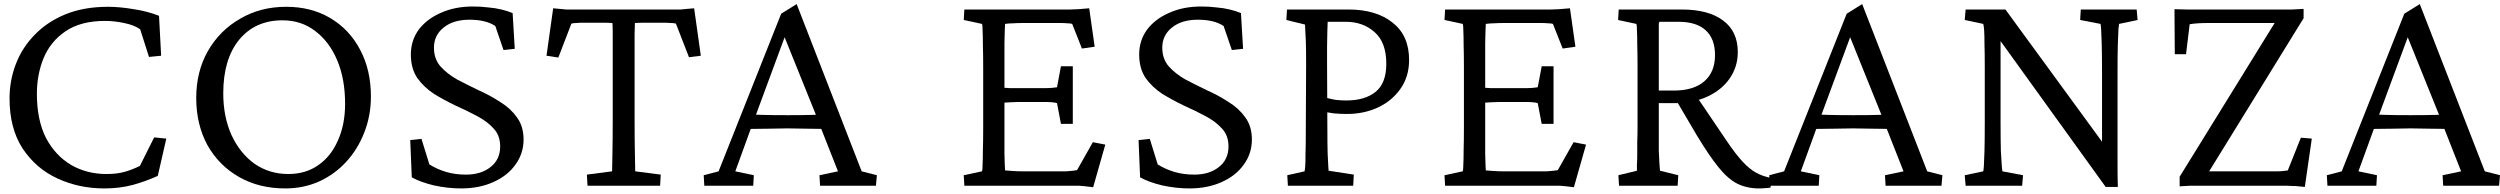
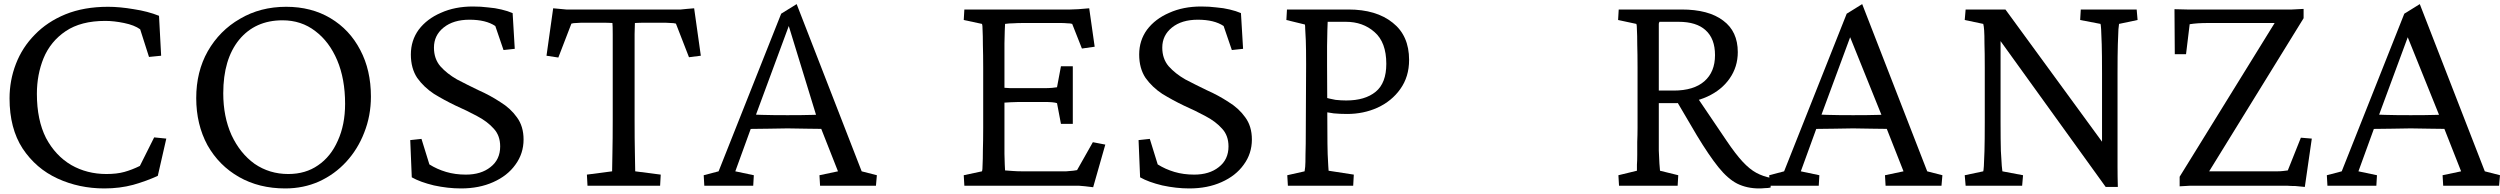
<svg xmlns="http://www.w3.org/2000/svg" width="155" height="12" viewBox="0 0 155 12" fill="none">
  <path d="M6.469 11.683C5.427 11.683 4.46 11.478 3.568 11.068C2.677 10.659 1.955 10.039 1.402 9.207C0.862 8.376 0.592 7.339 0.592 6.099C0.592 5.354 0.724 4.64 0.988 3.958C1.251 3.275 1.641 2.674 2.156 2.152C2.67 1.619 3.304 1.197 4.058 0.887C4.824 0.576 5.703 0.421 6.695 0.421C7.185 0.421 7.718 0.471 8.296 0.57C8.873 0.657 9.395 0.794 9.859 0.98L9.991 3.455L9.238 3.53L8.691 1.817C8.453 1.644 8.12 1.513 7.693 1.426C7.279 1.34 6.889 1.296 6.525 1.296C5.521 1.296 4.705 1.507 4.077 1.929C3.449 2.351 2.991 2.909 2.702 3.604C2.425 4.287 2.287 5.025 2.287 5.819C2.287 6.899 2.476 7.811 2.852 8.556C3.242 9.288 3.763 9.846 4.416 10.231C5.069 10.603 5.797 10.789 6.601 10.789C7.028 10.789 7.398 10.746 7.712 10.659C8.026 10.572 8.346 10.448 8.673 10.287L9.558 8.518L10.311 8.593L9.784 10.901C9.332 11.112 8.823 11.298 8.258 11.459C7.706 11.608 7.109 11.683 6.469 11.683Z" fill="black" />
  <path d="M17.685 11.683C16.605 11.683 15.651 11.447 14.822 10.975C13.993 10.504 13.34 9.846 12.863 9.002C12.399 8.146 12.166 7.172 12.166 6.08C12.166 4.988 12.405 4.02 12.882 3.176C13.372 2.32 14.037 1.65 14.879 1.166C15.72 0.669 16.674 0.421 17.741 0.421C18.784 0.421 19.7 0.657 20.491 1.129C21.282 1.6 21.898 2.258 22.337 3.102C22.777 3.933 22.997 4.895 22.997 5.987C22.997 6.781 22.858 7.526 22.582 8.22C22.319 8.903 21.948 9.505 21.471 10.026C20.994 10.547 20.429 10.957 19.776 11.255C19.135 11.54 18.438 11.683 17.685 11.683ZM17.873 10.789C18.589 10.789 19.204 10.609 19.719 10.249C20.247 9.89 20.655 9.381 20.944 8.723C21.245 8.065 21.396 7.302 21.396 6.434C21.396 5.404 21.232 4.504 20.906 3.735C20.579 2.965 20.127 2.363 19.55 1.929C18.972 1.482 18.294 1.259 17.515 1.259C16.385 1.259 15.488 1.662 14.822 2.469C14.169 3.275 13.842 4.38 13.842 5.782C13.842 6.75 14.012 7.612 14.351 8.369C14.703 9.126 15.18 9.722 15.783 10.156C16.398 10.578 17.095 10.789 17.873 10.789Z" fill="black" />
  <path d="M28.581 11.683C28.041 11.683 27.482 11.621 26.905 11.496C26.34 11.36 25.881 11.193 25.53 10.994L25.435 8.686L26.132 8.611L26.622 10.194C26.936 10.392 27.281 10.547 27.658 10.659C28.035 10.771 28.443 10.826 28.882 10.826C29.51 10.826 30.019 10.671 30.408 10.361C30.81 10.051 31.011 9.623 31.011 9.077C31.011 8.63 30.879 8.264 30.615 7.979C30.351 7.681 30.006 7.42 29.579 7.197C29.165 6.973 28.719 6.756 28.242 6.545C27.777 6.322 27.331 6.08 26.905 5.819C26.49 5.546 26.145 5.217 25.869 4.833C25.605 4.436 25.473 3.952 25.473 3.381C25.473 2.798 25.636 2.283 25.963 1.836C26.302 1.389 26.76 1.042 27.338 0.794C27.915 0.533 28.575 0.403 29.316 0.403C29.654 0.403 29.968 0.421 30.257 0.459C30.559 0.483 30.835 0.527 31.086 0.589C31.35 0.651 31.582 0.725 31.783 0.812L31.915 3.027L31.218 3.102L30.709 1.613C30.32 1.352 29.786 1.222 29.108 1.222C28.443 1.222 27.909 1.383 27.507 1.706C27.105 2.028 26.905 2.444 26.905 2.953C26.905 3.412 27.036 3.797 27.3 4.107C27.576 4.417 27.922 4.69 28.336 4.926C28.763 5.149 29.209 5.373 29.673 5.596C30.151 5.807 30.596 6.049 31.011 6.322C31.438 6.582 31.783 6.899 32.047 7.271C32.323 7.643 32.461 8.103 32.461 8.649C32.461 9.232 32.291 9.753 31.953 10.212C31.626 10.671 31.168 11.031 30.578 11.292C30 11.552 29.334 11.683 28.581 11.683Z" fill="black" />
  <path d="M43.037 0.514L43.451 3.455L42.717 3.548L41.907 1.464C41.819 1.439 41.712 1.426 41.586 1.426C41.461 1.414 41.348 1.408 41.247 1.408H40.569C40.444 1.408 40.262 1.408 40.023 1.408C39.785 1.408 39.565 1.414 39.364 1.426C39.364 1.526 39.358 1.755 39.345 2.115C39.345 2.475 39.345 2.891 39.345 3.362C39.345 3.834 39.345 4.281 39.345 4.702V7.42C39.345 8.239 39.351 8.94 39.364 9.523C39.376 10.107 39.383 10.473 39.383 10.622L40.965 10.826L40.927 11.515H36.425L36.388 10.826L37.951 10.622C37.951 10.473 37.958 10.107 37.97 9.523C37.983 8.94 37.989 8.239 37.989 7.42V4.702C37.989 4.281 37.989 3.834 37.989 3.362C37.989 2.891 37.989 2.475 37.989 2.115C37.989 1.755 37.983 1.526 37.97 1.426C37.782 1.414 37.568 1.408 37.33 1.408C37.104 1.408 36.922 1.408 36.783 1.408H36.049C35.948 1.408 35.842 1.414 35.729 1.426C35.616 1.426 35.515 1.439 35.427 1.464L34.617 3.567L33.883 3.455L34.297 0.514C34.448 0.527 34.586 0.539 34.712 0.552C34.85 0.564 34.981 0.576 35.107 0.589C35.233 0.589 35.358 0.589 35.484 0.589C35.609 0.589 35.741 0.589 35.879 0.589H41.436C41.586 0.589 41.718 0.589 41.831 0.589C41.957 0.589 42.082 0.589 42.208 0.589C42.334 0.576 42.459 0.564 42.585 0.552C42.723 0.539 42.873 0.527 43.037 0.514Z" fill="black" />
-   <path d="M43.667 11.515L43.63 10.864L44.553 10.622L48.433 0.849L49.393 0.254L53.424 10.622L54.366 10.864L54.309 11.515H50.844L50.806 10.864L51.955 10.622L50.825 7.755L50.618 7.197L48.508 1.966L48.904 1.613L46.832 7.215L46.624 7.774L45.589 10.622L46.737 10.864L46.7 11.515H43.667ZM46.21 7.997V7.085C46.449 7.097 46.788 7.11 47.227 7.122C47.667 7.135 48.2 7.141 48.828 7.141C49.456 7.141 49.99 7.135 50.429 7.122C50.881 7.11 51.22 7.097 51.446 7.085V7.997C50.957 7.985 50.486 7.979 50.034 7.979C49.594 7.966 49.192 7.96 48.828 7.96C48.489 7.96 48.1 7.966 47.66 7.979C47.233 7.979 46.75 7.985 46.21 7.997Z" fill="black" />
+   <path d="M43.667 11.515L43.63 10.864L44.553 10.622L48.433 0.849L49.393 0.254L53.424 10.622L54.366 10.864L54.309 11.515H50.844L50.806 10.864L51.955 10.622L50.825 7.755L50.618 7.197L48.904 1.613L46.832 7.215L46.624 7.774L45.589 10.622L46.737 10.864L46.7 11.515H43.667ZM46.21 7.997V7.085C46.449 7.097 46.788 7.11 47.227 7.122C47.667 7.135 48.2 7.141 48.828 7.141C49.456 7.141 49.99 7.135 50.429 7.122C50.881 7.11 51.22 7.097 51.446 7.085V7.997C50.957 7.985 50.486 7.979 50.034 7.979C49.594 7.966 49.192 7.96 48.828 7.96C48.489 7.96 48.1 7.966 47.66 7.979C47.233 7.979 46.75 7.985 46.21 7.997Z" fill="black" />
  <path d="M67.776 11.608C67.399 11.559 67.104 11.528 66.891 11.515C66.677 11.515 66.464 11.515 66.25 11.515H59.79L59.752 10.864L60.882 10.622C60.907 10.56 60.92 10.423 60.92 10.212C60.932 10.001 60.939 9.703 60.939 9.319C60.951 8.934 60.958 8.469 60.958 7.923V4.2C60.958 3.641 60.951 3.17 60.939 2.785C60.939 2.388 60.932 2.084 60.92 1.873C60.92 1.662 60.907 1.532 60.882 1.482L59.752 1.24L59.79 0.589H65.911C66.062 0.589 66.213 0.589 66.363 0.589C66.514 0.589 66.677 0.583 66.853 0.57C67.041 0.558 67.267 0.539 67.531 0.514L67.87 2.897L67.079 3.009L66.476 1.482C66.401 1.457 66.301 1.445 66.175 1.445C66.049 1.433 65.918 1.426 65.779 1.426H63.444C63.205 1.426 62.998 1.433 62.822 1.445C62.659 1.445 62.489 1.457 62.314 1.482C62.314 1.532 62.307 1.675 62.295 1.91C62.295 2.134 62.289 2.394 62.276 2.692C62.276 2.99 62.276 3.269 62.276 3.53V8.872C62.276 9.083 62.276 9.306 62.276 9.542C62.289 9.778 62.295 9.995 62.295 10.194C62.307 10.38 62.314 10.504 62.314 10.566C62.477 10.578 62.647 10.591 62.822 10.603C62.998 10.616 63.186 10.622 63.387 10.622H65.44C65.704 10.622 65.924 10.622 66.1 10.622C66.288 10.609 66.432 10.597 66.533 10.585C66.646 10.572 66.728 10.56 66.778 10.547L67.757 8.816L68.529 8.965L67.776 11.608ZM65.779 7.681L65.535 6.396C65.472 6.372 65.371 6.353 65.233 6.34C65.095 6.328 64.926 6.322 64.725 6.322H63.18C63.029 6.322 62.854 6.328 62.653 6.34C62.464 6.353 62.257 6.365 62.031 6.378V5.428C62.257 5.441 62.464 5.453 62.653 5.466C62.854 5.466 63.029 5.466 63.18 5.466H64.725C64.926 5.466 65.095 5.459 65.233 5.447C65.371 5.435 65.472 5.422 65.535 5.41L65.779 4.107H66.514V7.681H65.779Z" fill="black" />
  <path d="M73.737 11.683C73.197 11.683 72.638 11.621 72.061 11.496C71.496 11.36 71.037 11.193 70.686 10.994L70.591 8.686L71.288 8.611L71.778 10.194C72.092 10.392 72.437 10.547 72.814 10.659C73.191 10.771 73.599 10.826 74.038 10.826C74.666 10.826 75.175 10.671 75.564 10.361C75.966 10.051 76.167 9.623 76.167 9.077C76.167 8.63 76.035 8.264 75.771 7.979C75.508 7.681 75.162 7.42 74.735 7.197C74.321 6.973 73.875 6.756 73.398 6.545C72.933 6.322 72.488 6.08 72.061 5.819C71.646 5.546 71.301 5.217 71.025 4.833C70.761 4.436 70.629 3.952 70.629 3.381C70.629 2.798 70.792 2.283 71.119 1.836C71.458 1.389 71.916 1.042 72.494 0.794C73.072 0.533 73.731 0.403 74.472 0.403C74.811 0.403 75.125 0.421 75.413 0.459C75.715 0.483 75.991 0.527 76.242 0.589C76.506 0.651 76.738 0.725 76.939 0.812L77.071 3.027L76.374 3.102L75.865 1.613C75.476 1.352 74.942 1.222 74.264 1.222C73.599 1.222 73.065 1.383 72.663 1.706C72.262 2.028 72.061 2.444 72.061 2.953C72.061 3.412 72.192 3.797 72.456 4.107C72.733 4.417 73.078 4.69 73.492 4.926C73.919 5.149 74.365 5.373 74.829 5.596C75.307 5.807 75.752 6.049 76.167 6.322C76.594 6.582 76.939 6.899 77.203 7.271C77.479 7.643 77.617 8.103 77.617 8.649C77.617 9.232 77.448 9.753 77.109 10.212C76.782 10.671 76.324 11.031 75.734 11.292C75.156 11.552 74.49 11.683 73.737 11.683Z" fill="black" />
  <path d="M79.849 11.515L79.811 10.864L80.885 10.622C80.897 10.572 80.91 10.479 80.922 10.342C80.935 10.194 80.941 9.939 80.941 9.579C80.954 9.207 80.96 8.686 80.96 8.016L80.979 4.014C80.979 3.356 80.973 2.853 80.96 2.506C80.948 2.159 80.935 1.917 80.922 1.78C80.922 1.644 80.916 1.557 80.904 1.52L79.755 1.24L79.792 0.589H83.597C84.752 0.589 85.669 0.862 86.347 1.408C87.025 1.941 87.364 2.711 87.364 3.716C87.364 4.411 87.182 5.013 86.818 5.521C86.466 6.018 85.995 6.403 85.405 6.676C84.828 6.936 84.2 7.066 83.522 7.066C83.233 7.066 82.957 7.054 82.693 7.029C82.442 6.992 82.21 6.955 81.996 6.918V6.005C82.323 6.092 82.593 6.154 82.806 6.192C83.032 6.216 83.252 6.229 83.465 6.229C84.244 6.229 84.853 6.049 85.292 5.689C85.732 5.329 85.951 4.752 85.951 3.958C85.951 3.064 85.707 2.407 85.217 1.985C84.74 1.563 84.15 1.352 83.446 1.352H82.316C82.316 1.426 82.31 1.6 82.297 1.873C82.297 2.146 82.291 2.475 82.278 2.86C82.278 3.232 82.278 3.617 82.278 4.014L82.297 8.016C82.297 8.686 82.304 9.201 82.316 9.561C82.329 9.908 82.341 10.156 82.354 10.305C82.366 10.442 82.373 10.535 82.373 10.585L83.936 10.826L83.898 11.515H79.849Z" fill="black" />
-   <path d="M97.582 11.608C97.205 11.559 96.91 11.528 96.697 11.515C96.483 11.515 96.27 11.515 96.056 11.515H89.596L89.558 10.864L90.688 10.622C90.713 10.56 90.726 10.423 90.726 10.212C90.738 10.001 90.745 9.703 90.745 9.319C90.757 8.934 90.763 8.469 90.763 7.923V4.2C90.763 3.641 90.757 3.17 90.745 2.785C90.745 2.388 90.738 2.084 90.726 1.873C90.726 1.662 90.713 1.532 90.688 1.482L89.558 1.24L89.596 0.589H95.717C95.868 0.589 96.019 0.589 96.169 0.589C96.32 0.589 96.483 0.583 96.659 0.57C96.847 0.558 97.073 0.539 97.337 0.514L97.676 2.897L96.885 3.009L96.282 1.482C96.207 1.457 96.106 1.445 95.981 1.445C95.855 1.433 95.724 1.426 95.585 1.426H93.25C93.011 1.426 92.804 1.433 92.628 1.445C92.465 1.445 92.296 1.457 92.12 1.482C92.12 1.532 92.113 1.675 92.101 1.91C92.101 2.134 92.095 2.394 92.082 2.692C92.082 2.99 92.082 3.269 92.082 3.53V8.872C92.082 9.083 92.082 9.306 92.082 9.542C92.095 9.778 92.101 9.995 92.101 10.194C92.113 10.38 92.12 10.504 92.12 10.566C92.283 10.578 92.453 10.591 92.628 10.603C92.804 10.616 92.992 10.622 93.193 10.622H95.246C95.51 10.622 95.73 10.622 95.906 10.622C96.094 10.609 96.238 10.597 96.339 10.585C96.452 10.572 96.534 10.56 96.584 10.547L97.563 8.816L98.335 8.965L97.582 11.608ZM95.585 7.681L95.341 6.396C95.278 6.372 95.177 6.353 95.039 6.34C94.901 6.328 94.732 6.322 94.531 6.322H92.986C92.835 6.322 92.66 6.328 92.459 6.34C92.27 6.353 92.063 6.365 91.837 6.378V5.428C92.063 5.441 92.27 5.453 92.459 5.466C92.66 5.466 92.835 5.466 92.986 5.466H94.531C94.732 5.466 94.901 5.459 95.039 5.447C95.177 5.435 95.278 5.422 95.341 5.41L95.585 4.107H96.32V7.681H95.585Z" fill="black" />
  <path d="M100.379 11.515L100.341 10.864L101.49 10.585C101.49 10.498 101.49 10.373 101.49 10.212C101.503 10.039 101.509 9.834 101.509 9.598C101.509 9.35 101.509 9.083 101.509 8.798C101.521 8.512 101.528 8.22 101.528 7.923V4.2C101.528 3.617 101.521 3.133 101.509 2.748C101.509 2.363 101.503 2.072 101.49 1.873C101.49 1.662 101.477 1.532 101.452 1.482L100.322 1.24L100.36 0.589H104.259C105.376 0.589 106.237 0.818 106.839 1.278C107.442 1.724 107.743 2.376 107.743 3.232C107.743 3.84 107.574 4.386 107.235 4.87C106.908 5.342 106.45 5.714 105.86 5.987C105.27 6.26 104.592 6.396 103.826 6.396H102.601V5.615H103.769C104.598 5.615 105.232 5.422 105.671 5.038C106.111 4.653 106.331 4.113 106.331 3.418C106.331 2.736 106.136 2.221 105.747 1.873C105.37 1.526 104.811 1.352 104.07 1.352H102.884C102.871 1.377 102.859 1.414 102.846 1.464C102.846 1.501 102.846 1.594 102.846 1.743C102.846 1.879 102.846 2.121 102.846 2.469C102.846 2.804 102.846 3.275 102.846 3.883V7.923C102.846 8.518 102.846 8.99 102.846 9.337C102.859 9.685 102.871 9.952 102.884 10.138C102.896 10.324 102.909 10.473 102.921 10.585L104.052 10.864L104.014 11.515H100.379ZM109.062 11.683C108.56 11.683 108.107 11.583 107.706 11.385C107.316 11.186 106.927 10.845 106.538 10.361C106.149 9.877 105.703 9.219 105.201 8.388L103.844 6.08L105.069 5.801L107.046 8.723C107.423 9.281 107.756 9.716 108.045 10.026C108.334 10.336 108.616 10.566 108.892 10.715C109.169 10.864 109.47 10.969 109.796 11.031L109.778 11.627C109.677 11.652 109.558 11.664 109.42 11.664C109.294 11.677 109.175 11.683 109.062 11.683Z" fill="black" />
  <path d="M109.73 11.515L109.692 10.864L110.615 10.622L114.495 0.849L115.456 0.254L119.487 10.622L120.429 10.864L120.372 11.515H116.906L116.869 10.864L118.018 10.622L116.888 7.755L116.68 7.197L114.571 1.966L114.966 1.613L112.894 7.215L112.687 7.774L111.651 10.622L112.8 10.864L112.763 11.515H109.73ZM112.273 7.997V7.085C112.511 7.097 112.851 7.11 113.29 7.122C113.73 7.135 114.263 7.141 114.891 7.141C115.519 7.141 116.053 7.135 116.492 7.122C116.944 7.11 117.283 7.097 117.509 7.085V7.997C117.019 7.985 116.549 7.979 116.096 7.979C115.657 7.966 115.255 7.96 114.891 7.96C114.552 7.96 114.163 7.966 113.723 7.979C113.296 7.979 112.813 7.985 112.273 7.997Z" fill="black" />
  <path d="M130.326 9.095V4.535C130.326 3.766 130.32 3.17 130.307 2.748C130.295 2.314 130.282 2.003 130.27 1.817C130.257 1.619 130.245 1.507 130.232 1.482L128.97 1.24L129.008 0.589H132.474L132.53 1.24L131.381 1.482C131.381 1.507 131.369 1.619 131.343 1.817C131.331 2.003 131.318 2.314 131.306 2.748C131.293 3.182 131.287 3.778 131.287 4.535V9.207C131.287 9.554 131.287 9.933 131.287 10.342C131.287 10.74 131.293 11.155 131.306 11.59H130.552L123.79 2.208H124.035V7.569C124.035 8.326 124.042 8.922 124.054 9.356C124.079 9.79 124.098 10.101 124.111 10.287C124.136 10.473 124.148 10.585 124.148 10.622L125.429 10.864L125.373 11.515H121.869L121.813 10.864L122.962 10.622C122.974 10.585 122.987 10.479 122.999 10.305C123.012 10.119 123.024 9.809 123.037 9.375C123.05 8.94 123.056 8.338 123.056 7.569V4.181C123.056 3.561 123.05 3.071 123.037 2.711C123.037 2.351 123.031 2.078 123.018 1.892C123.006 1.706 122.987 1.569 122.962 1.482L121.813 1.24L121.869 0.589H124.337L130.552 9.095H130.326Z" fill="black" />
  <path d="M142.899 11.59C142.698 11.565 142.503 11.546 142.315 11.534C142.139 11.534 141.969 11.528 141.806 11.515C141.643 11.515 141.467 11.515 141.279 11.515H136.438C136.199 11.515 135.98 11.515 135.779 11.515C135.578 11.528 135.364 11.54 135.138 11.552V10.957L141.373 0.868L141.429 1.426H136.909C136.67 1.426 136.457 1.433 136.269 1.445C136.093 1.457 135.923 1.476 135.76 1.501L135.534 3.362H134.837L134.818 0.57C135.094 0.583 135.352 0.589 135.59 0.589C135.829 0.589 136.068 0.589 136.306 0.589H141.392C141.63 0.589 141.869 0.589 142.108 0.589C142.346 0.576 142.585 0.564 142.823 0.552V1.129L136.589 11.236V10.622H141.185C141.31 10.622 141.429 10.616 141.542 10.603C141.655 10.591 141.756 10.578 141.844 10.566L142.654 8.537L143.332 8.593L142.899 11.59Z" fill="black" />
  <path d="M144.301 11.515L144.264 10.864L145.187 10.622L149.067 0.849L150.027 0.254L154.058 10.622L155 10.864L154.943 11.515H151.478L151.44 10.864L152.589 10.622L151.459 7.755L151.252 7.197L149.142 1.966L149.538 1.613L147.466 7.215L147.259 7.774L146.223 10.622L147.372 10.864L147.334 11.515H144.301ZM146.844 7.997V7.085C147.083 7.097 147.422 7.11 147.861 7.122C148.301 7.135 148.835 7.141 149.462 7.141C150.09 7.141 150.624 7.135 151.063 7.122C151.515 7.11 151.854 7.097 152.081 7.085V7.997C151.591 7.985 151.12 7.979 150.668 7.979C150.228 7.966 149.827 7.96 149.462 7.96C149.123 7.96 148.734 7.966 148.295 7.979C147.868 7.979 147.384 7.985 146.844 7.997Z" fill="black" />
</svg>